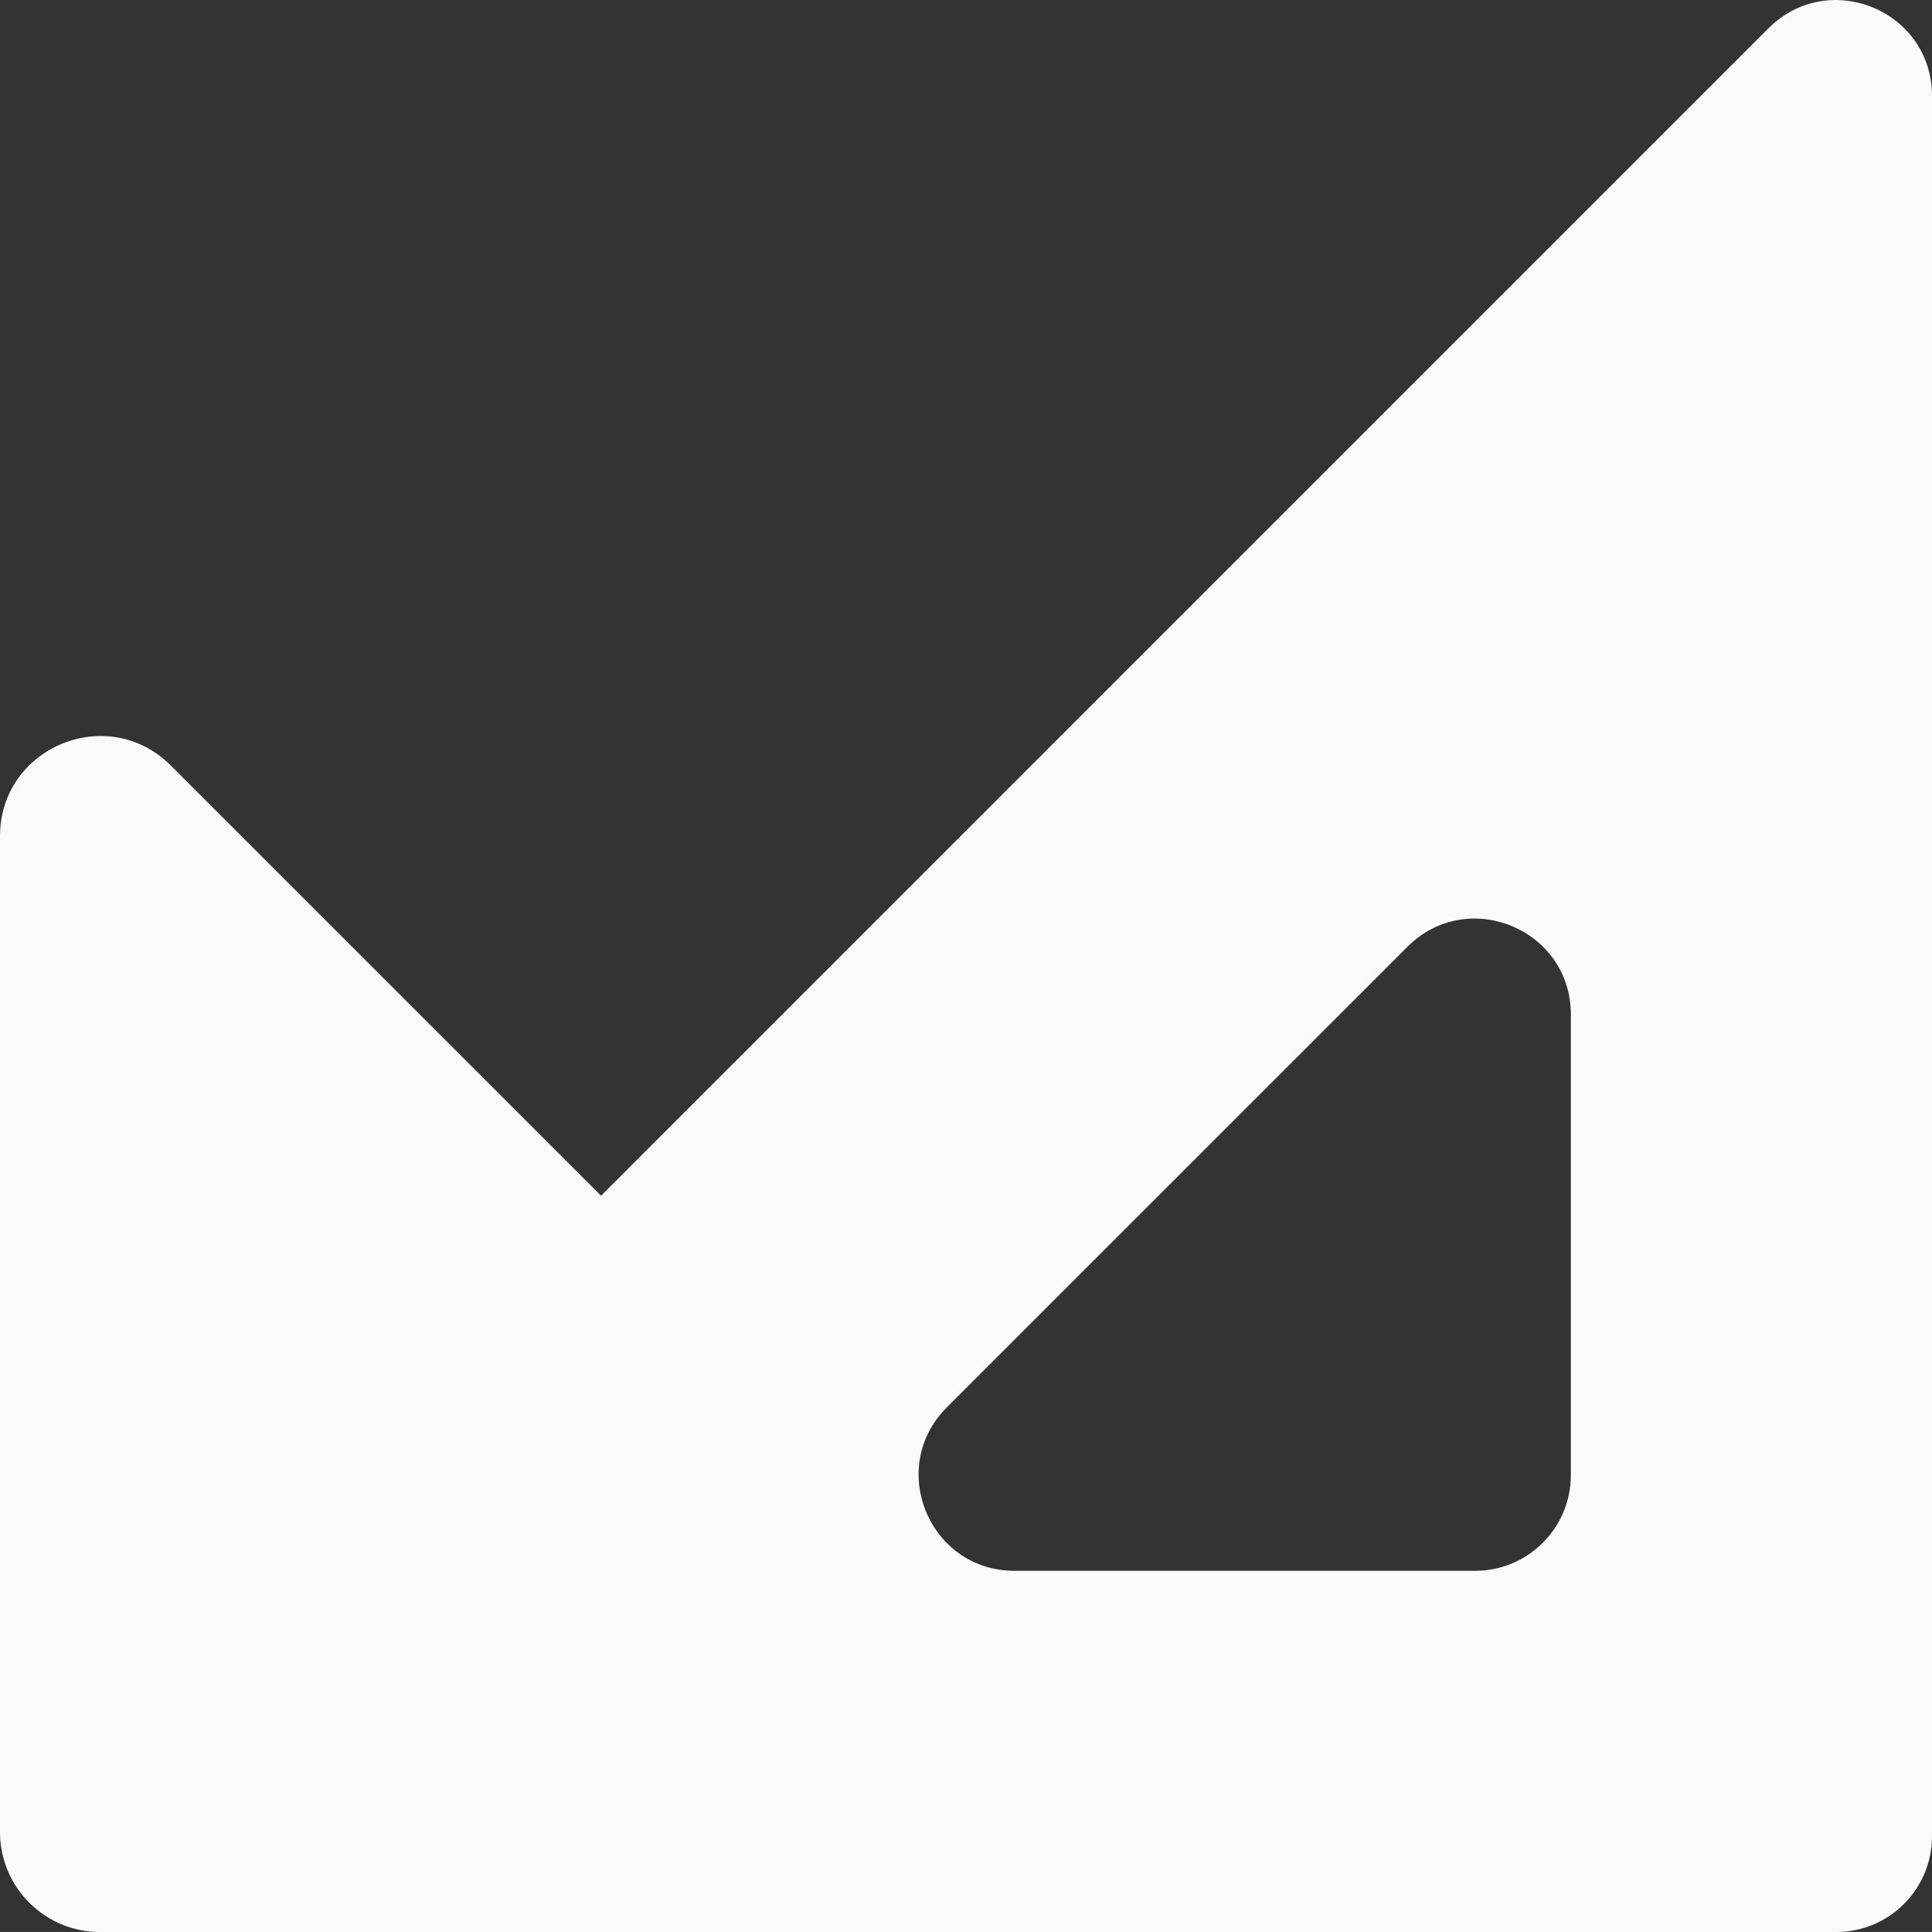
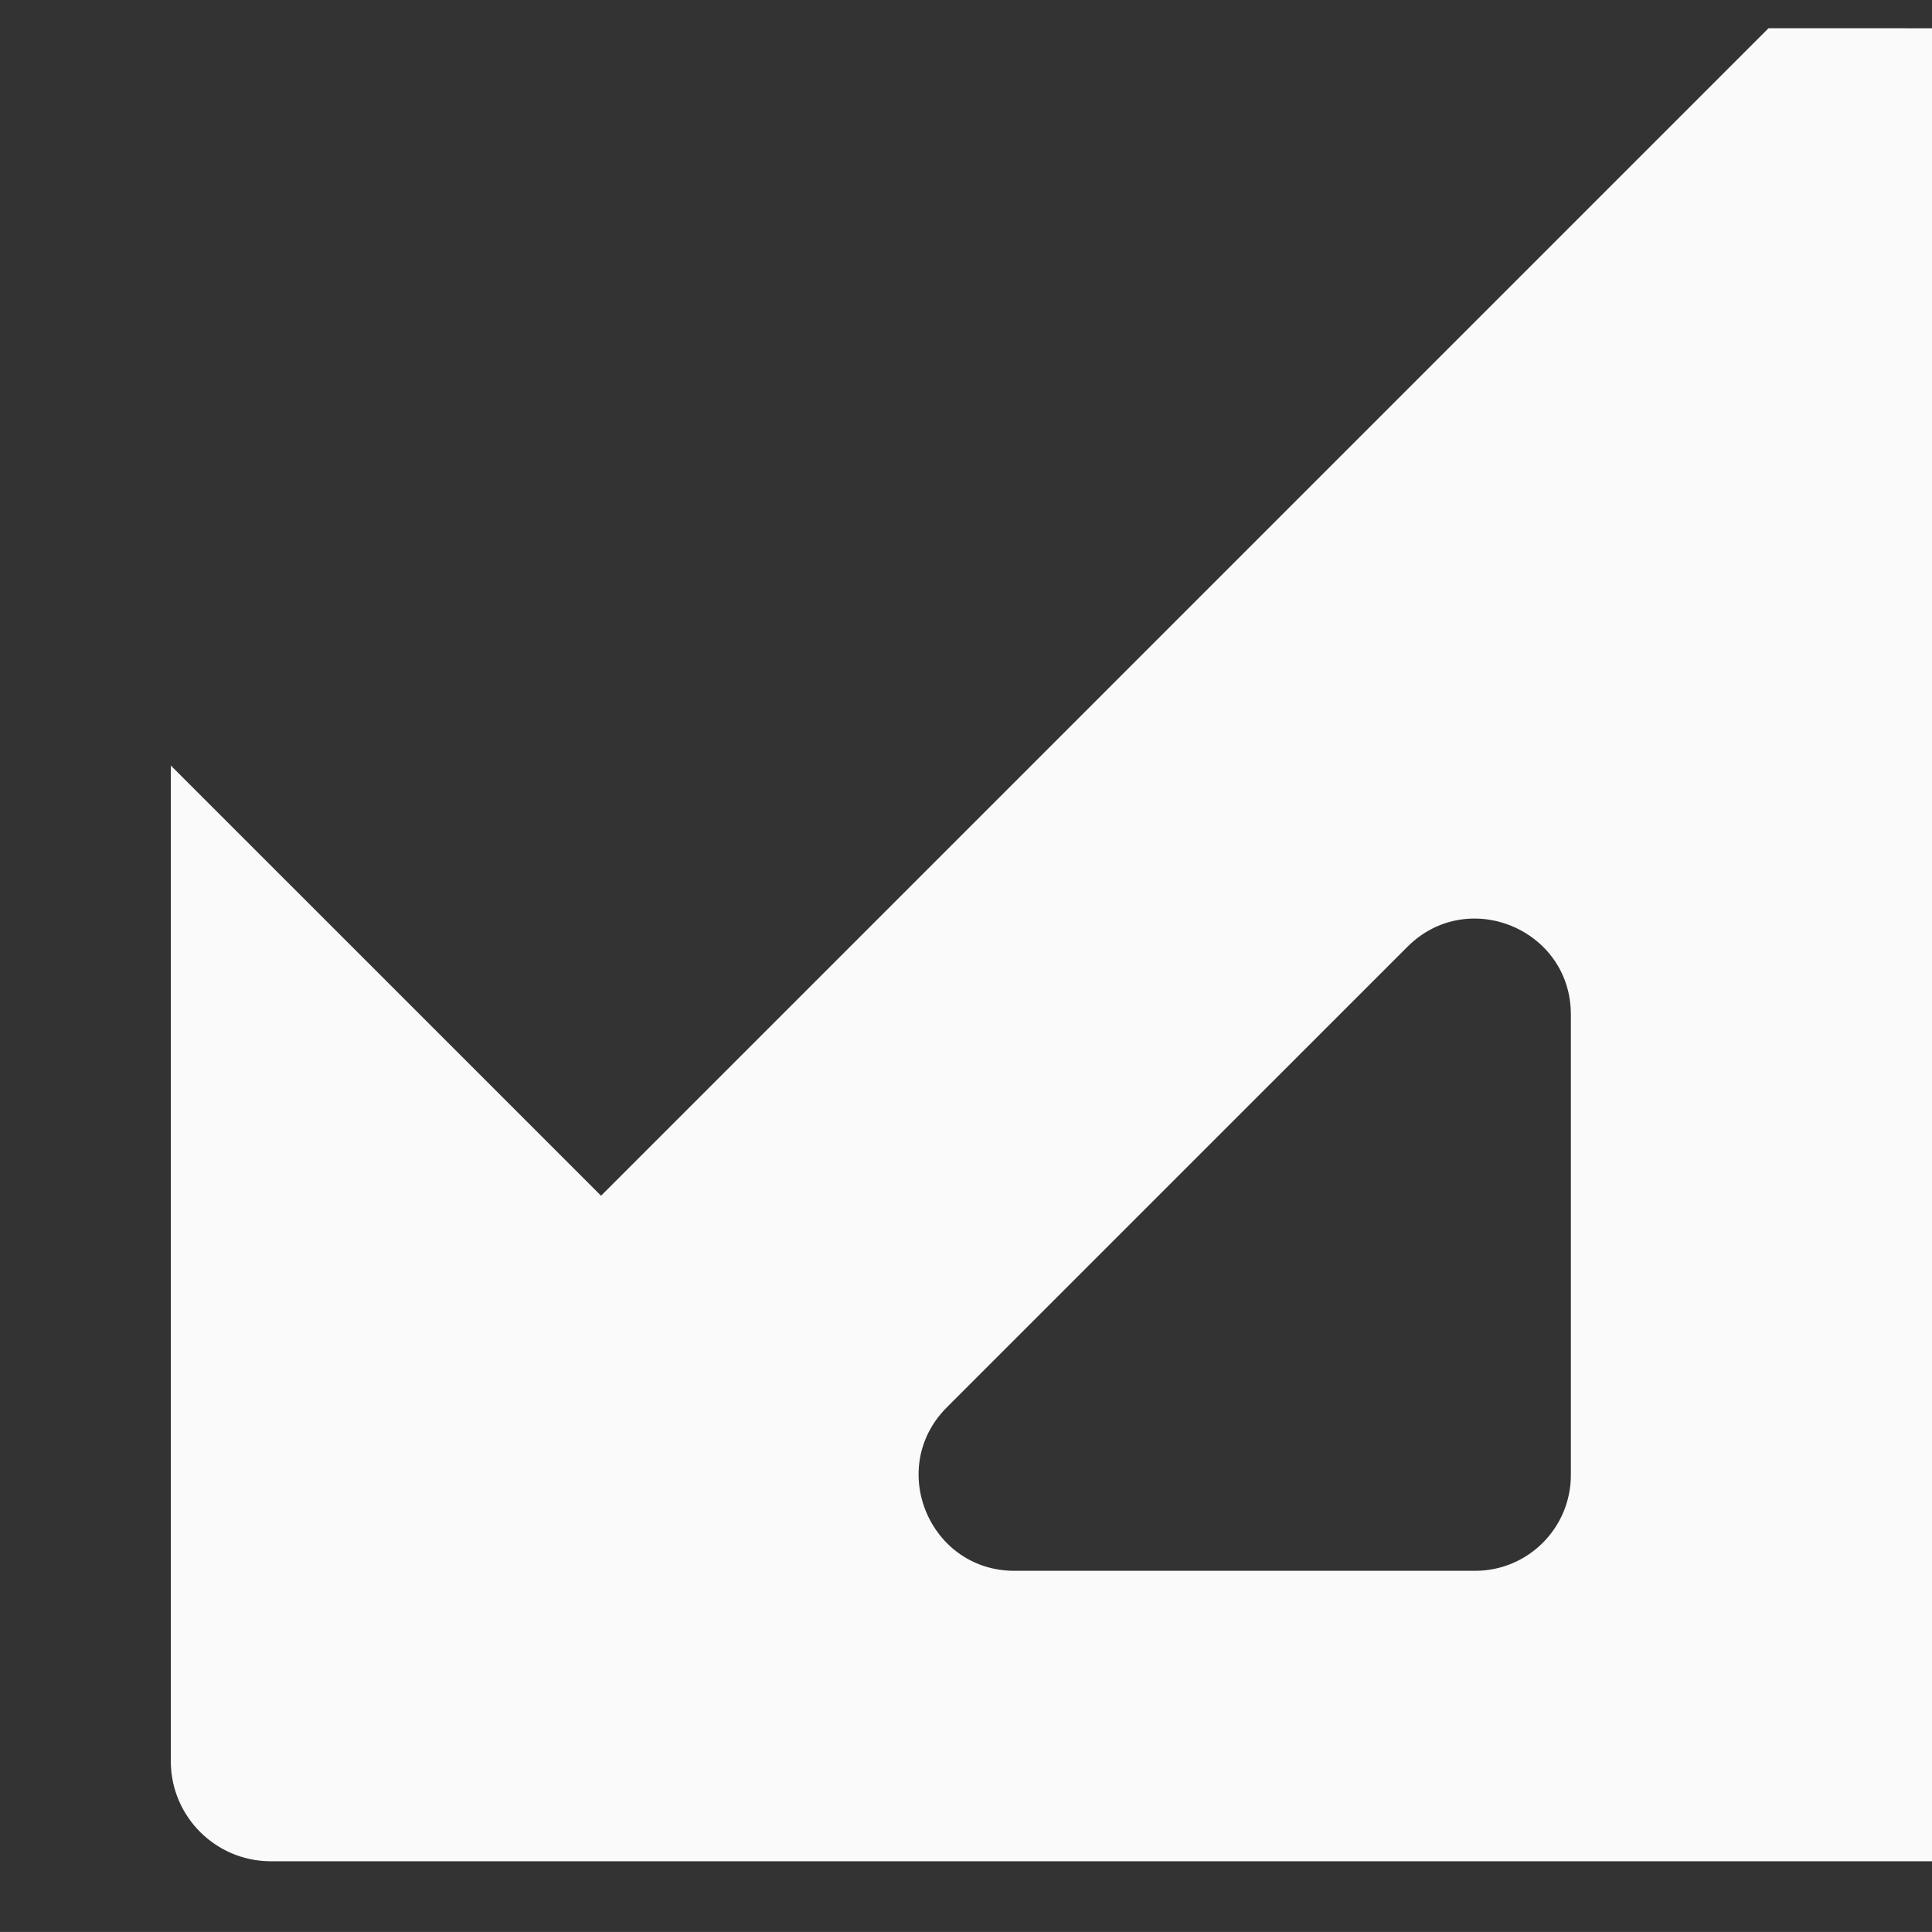
<svg xmlns="http://www.w3.org/2000/svg" width="429.21" height="429.2" viewBox="0 0 429.21 429.2">
  <rect x="0" y="0" width="429.21" height="429.2" fill="#333333" stroke="none" />
-   <path d="M392.89 6.27 133.53 265.64l-95.58-95.57c-14-14-37.95-4.09-37.95 15.72v221.54c.18 11.99 9.86 21.68 21.84 21.88h386.1c11.75 0 21.27-9.52 21.27-21.26V21.32c0-18.96-22.91-28.44-36.32-15.04ZM348.98 327.7c0 11.75-9.53 21.27-21.27 21.27H225.39c-4.89 0-9.15-1.52-12.55-4.02-1.74-1.27-3.25-2.8-4.51-4.51-5.82-7.89-6.16-19.6 2.01-27.78l102.33-102.32c13.39-13.4 36.31-3.91 36.31 15.04V327.7Z" style="fill:#fafafa" />
+   <path d="M392.89 6.27 133.53 265.64l-95.58-95.57v221.54c.18 11.99 9.86 21.68 21.84 21.88h386.1c11.75 0 21.27-9.52 21.27-21.26V21.32c0-18.96-22.91-28.44-36.32-15.04ZM348.98 327.7c0 11.75-9.53 21.27-21.27 21.27H225.39c-4.89 0-9.15-1.52-12.55-4.02-1.74-1.27-3.25-2.8-4.51-4.51-5.82-7.89-6.16-19.6 2.01-27.78l102.33-102.32c13.39-13.4 36.31-3.91 36.31 15.04V327.7Z" style="fill:#fafafa" />
</svg>